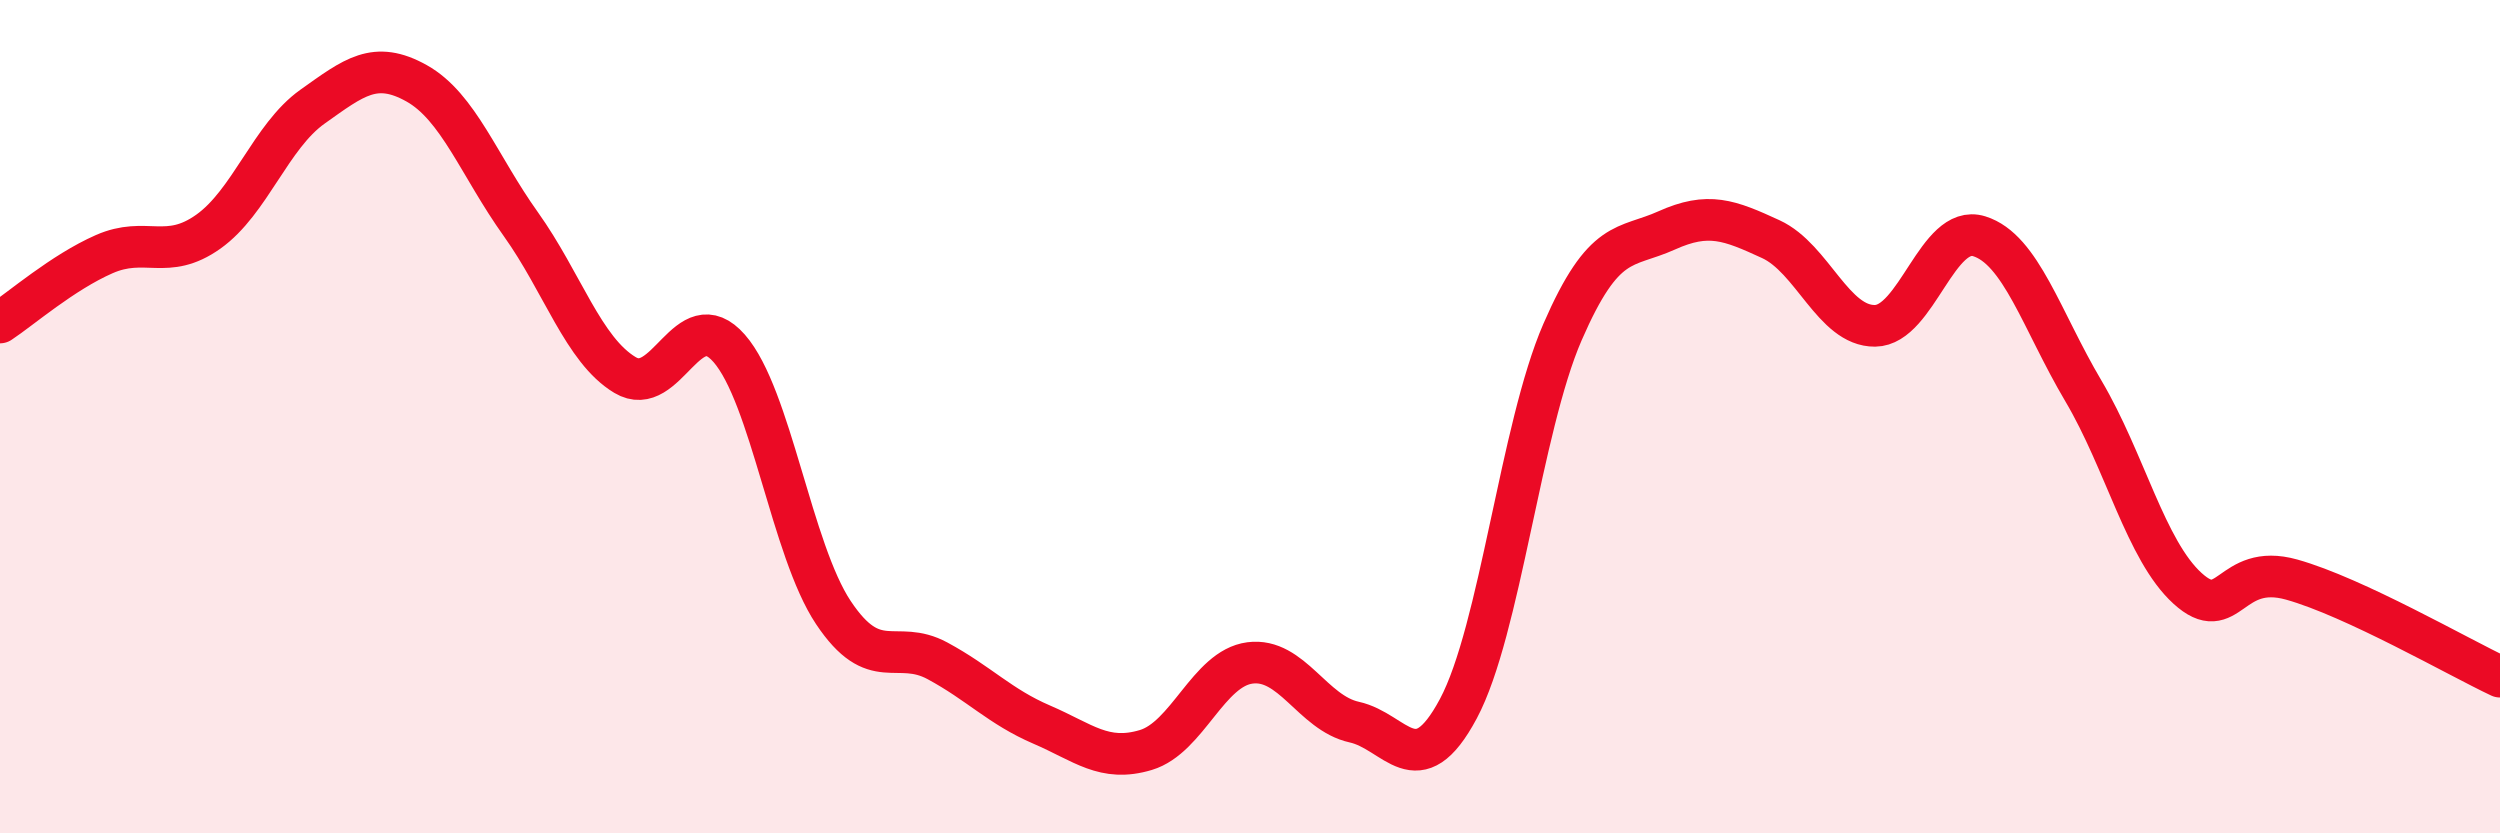
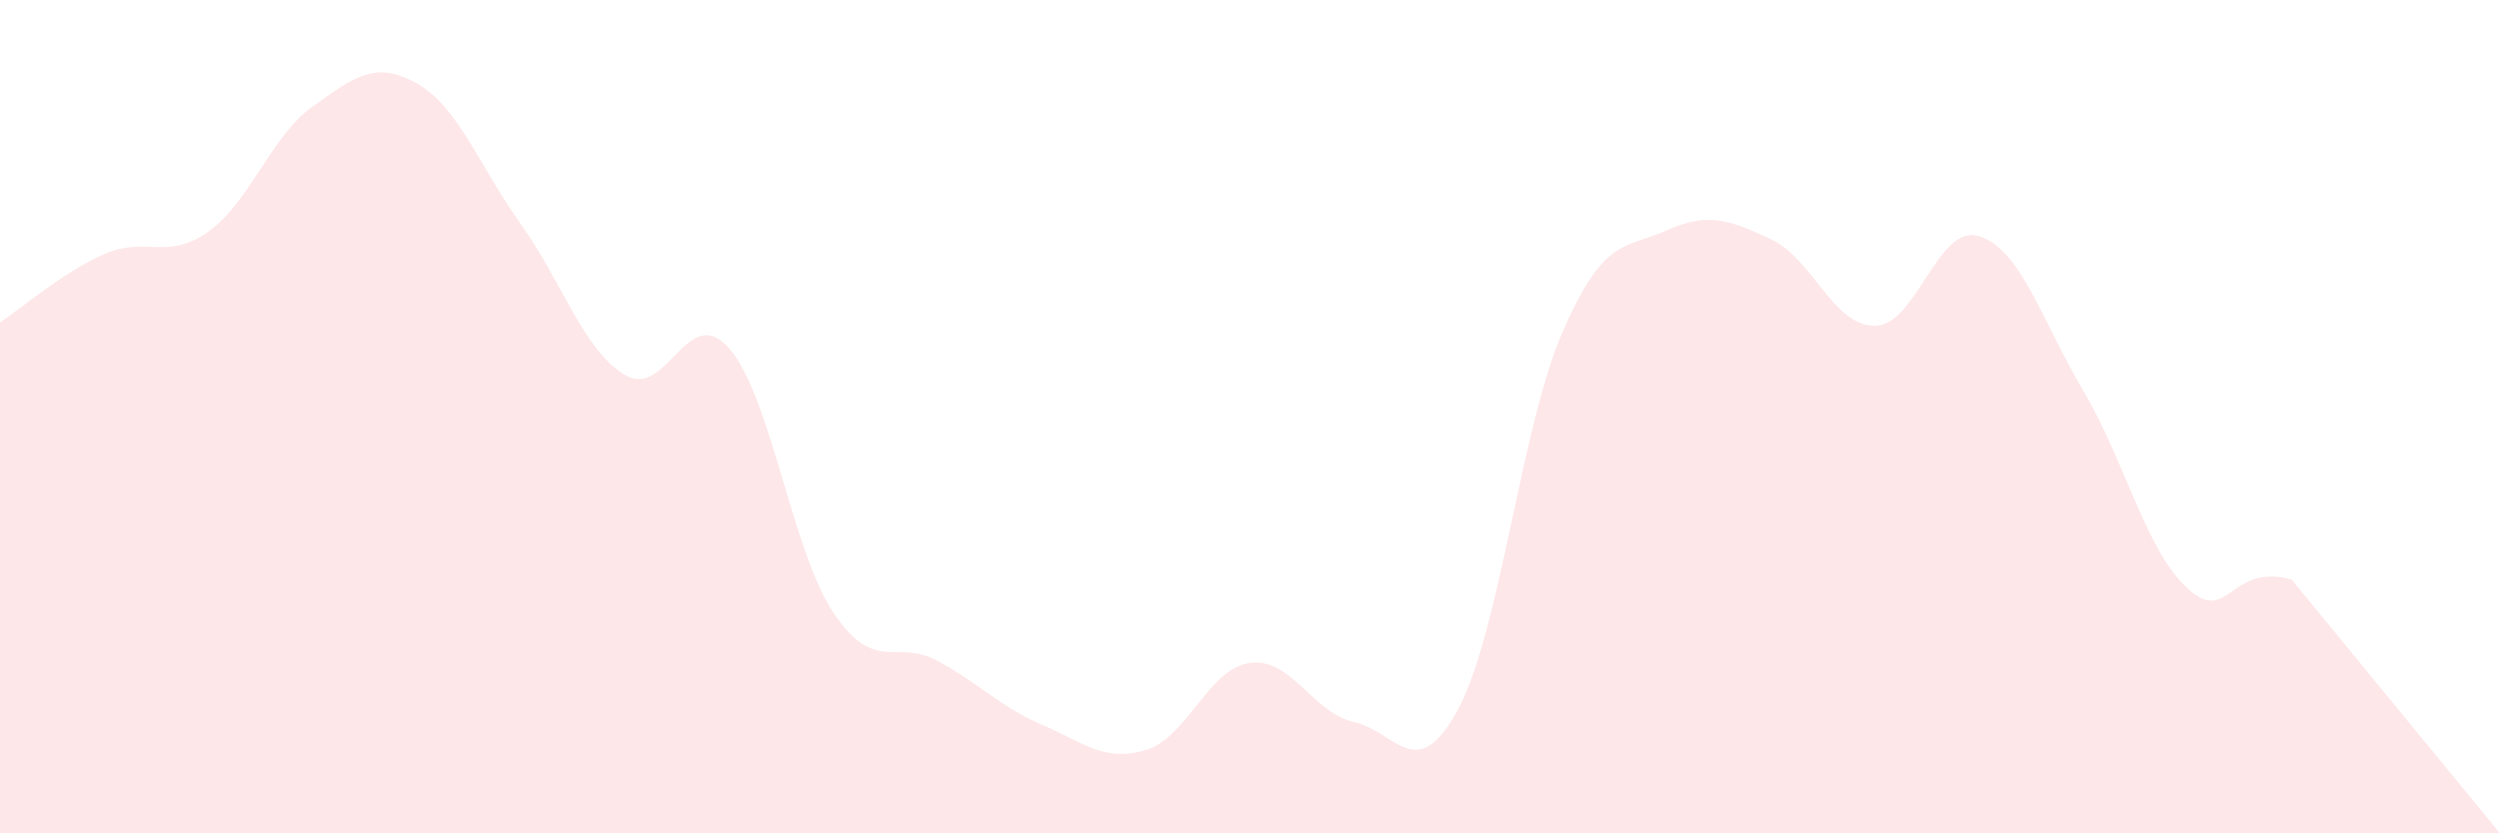
<svg xmlns="http://www.w3.org/2000/svg" width="60" height="20" viewBox="0 0 60 20">
-   <path d="M 0,7.74 C 0.5,7.41 1.5,6.54 2.5,6.1 C 3.5,5.66 4,6.27 5,5.56 C 6,4.85 6.5,3.27 7.5,2.56 C 8.5,1.85 9,1.44 10,2 C 11,2.56 11.5,3.98 12.5,5.38 C 13.5,6.78 14,8.4 15,9 C 16,9.6 16.5,7.22 17.5,8.36 C 18.5,9.5 19,13.2 20,14.7 C 21,16.2 21.5,15.32 22.5,15.86 C 23.5,16.4 24,16.96 25,17.39 C 26,17.82 26.5,18.3 27.5,18 C 28.5,17.7 29,16.04 30,15.91 C 31,15.78 31.5,17.11 32.5,17.33 C 33.5,17.55 34,18.88 35,17.01 C 36,15.14 36.5,10.27 37.5,7.97 C 38.5,5.67 39,5.98 40,5.53 C 41,5.08 41.5,5.28 42.5,5.74 C 43.5,6.2 44,7.83 45,7.82 C 46,7.81 46.5,5.36 47.5,5.67 C 48.5,5.98 49,7.69 50,9.38 C 51,11.07 51.5,13.21 52.5,14.12 C 53.5,15.03 53.5,13.49 55,13.91 C 56.5,14.33 59,15.77 60,16.24L60 20L0 20Z" fill="#EB0A25" opacity="0.1" stroke-linecap="round" stroke-linejoin="round" />
-   <path d="M 0,7.74 C 0.5,7.41 1.5,6.54 2.5,6.1 C 3.5,5.66 4,6.27 5,5.56 C 6,4.85 6.5,3.27 7.5,2.56 C 8.5,1.85 9,1.44 10,2 C 11,2.56 11.5,3.98 12.5,5.38 C 13.5,6.78 14,8.4 15,9 C 16,9.6 16.5,7.22 17.5,8.36 C 18.5,9.5 19,13.2 20,14.7 C 21,16.2 21.5,15.32 22.5,15.86 C 23.5,16.4 24,16.96 25,17.39 C 26,17.82 26.5,18.3 27.5,18 C 28.5,17.7 29,16.04 30,15.91 C 31,15.78 31.5,17.11 32.5,17.33 C 33.5,17.55 34,18.88 35,17.01 C 36,15.14 36.5,10.27 37.5,7.97 C 38.5,5.67 39,5.98 40,5.53 C 41,5.08 41.5,5.28 42.5,5.74 C 43.5,6.2 44,7.83 45,7.82 C 46,7.81 46.5,5.36 47.5,5.67 C 48.5,5.98 49,7.69 50,9.38 C 51,11.07 51.5,13.21 52.5,14.12 C 53.5,15.03 53.5,13.49 55,13.91 C 56.5,14.33 59,15.77 60,16.24" stroke="#EB0A25" stroke-width="1" fill="none" stroke-linecap="round" stroke-linejoin="round" />
+   <path d="M 0,7.74 C 0.5,7.41 1.5,6.54 2.5,6.1 C 3.5,5.66 4,6.27 5,5.56 C 6,4.85 6.5,3.27 7.5,2.56 C 8.5,1.85 9,1.44 10,2 C 11,2.56 11.5,3.98 12.5,5.38 C 13.5,6.78 14,8.4 15,9 C 16,9.6 16.5,7.22 17.5,8.36 C 18.5,9.5 19,13.2 20,14.7 C 21,16.2 21.5,15.32 22.5,15.86 C 23.5,16.4 24,16.96 25,17.39 C 26,17.82 26.5,18.3 27.5,18 C 28.5,17.7 29,16.04 30,15.91 C 31,15.78 31.5,17.11 32.5,17.33 C 33.5,17.55 34,18.88 35,17.01 C 36,15.14 36.5,10.27 37.5,7.97 C 38.5,5.67 39,5.98 40,5.53 C 41,5.08 41.5,5.28 42.5,5.74 C 43.5,6.2 44,7.83 45,7.82 C 46,7.81 46.5,5.36 47.5,5.67 C 48.5,5.98 49,7.69 50,9.38 C 51,11.07 51.5,13.21 52.5,14.12 C 53.5,15.03 53.5,13.49 55,13.91 L60 20L0 20Z" fill="#EB0A25" opacity="0.1" stroke-linecap="round" stroke-linejoin="round" />
</svg>